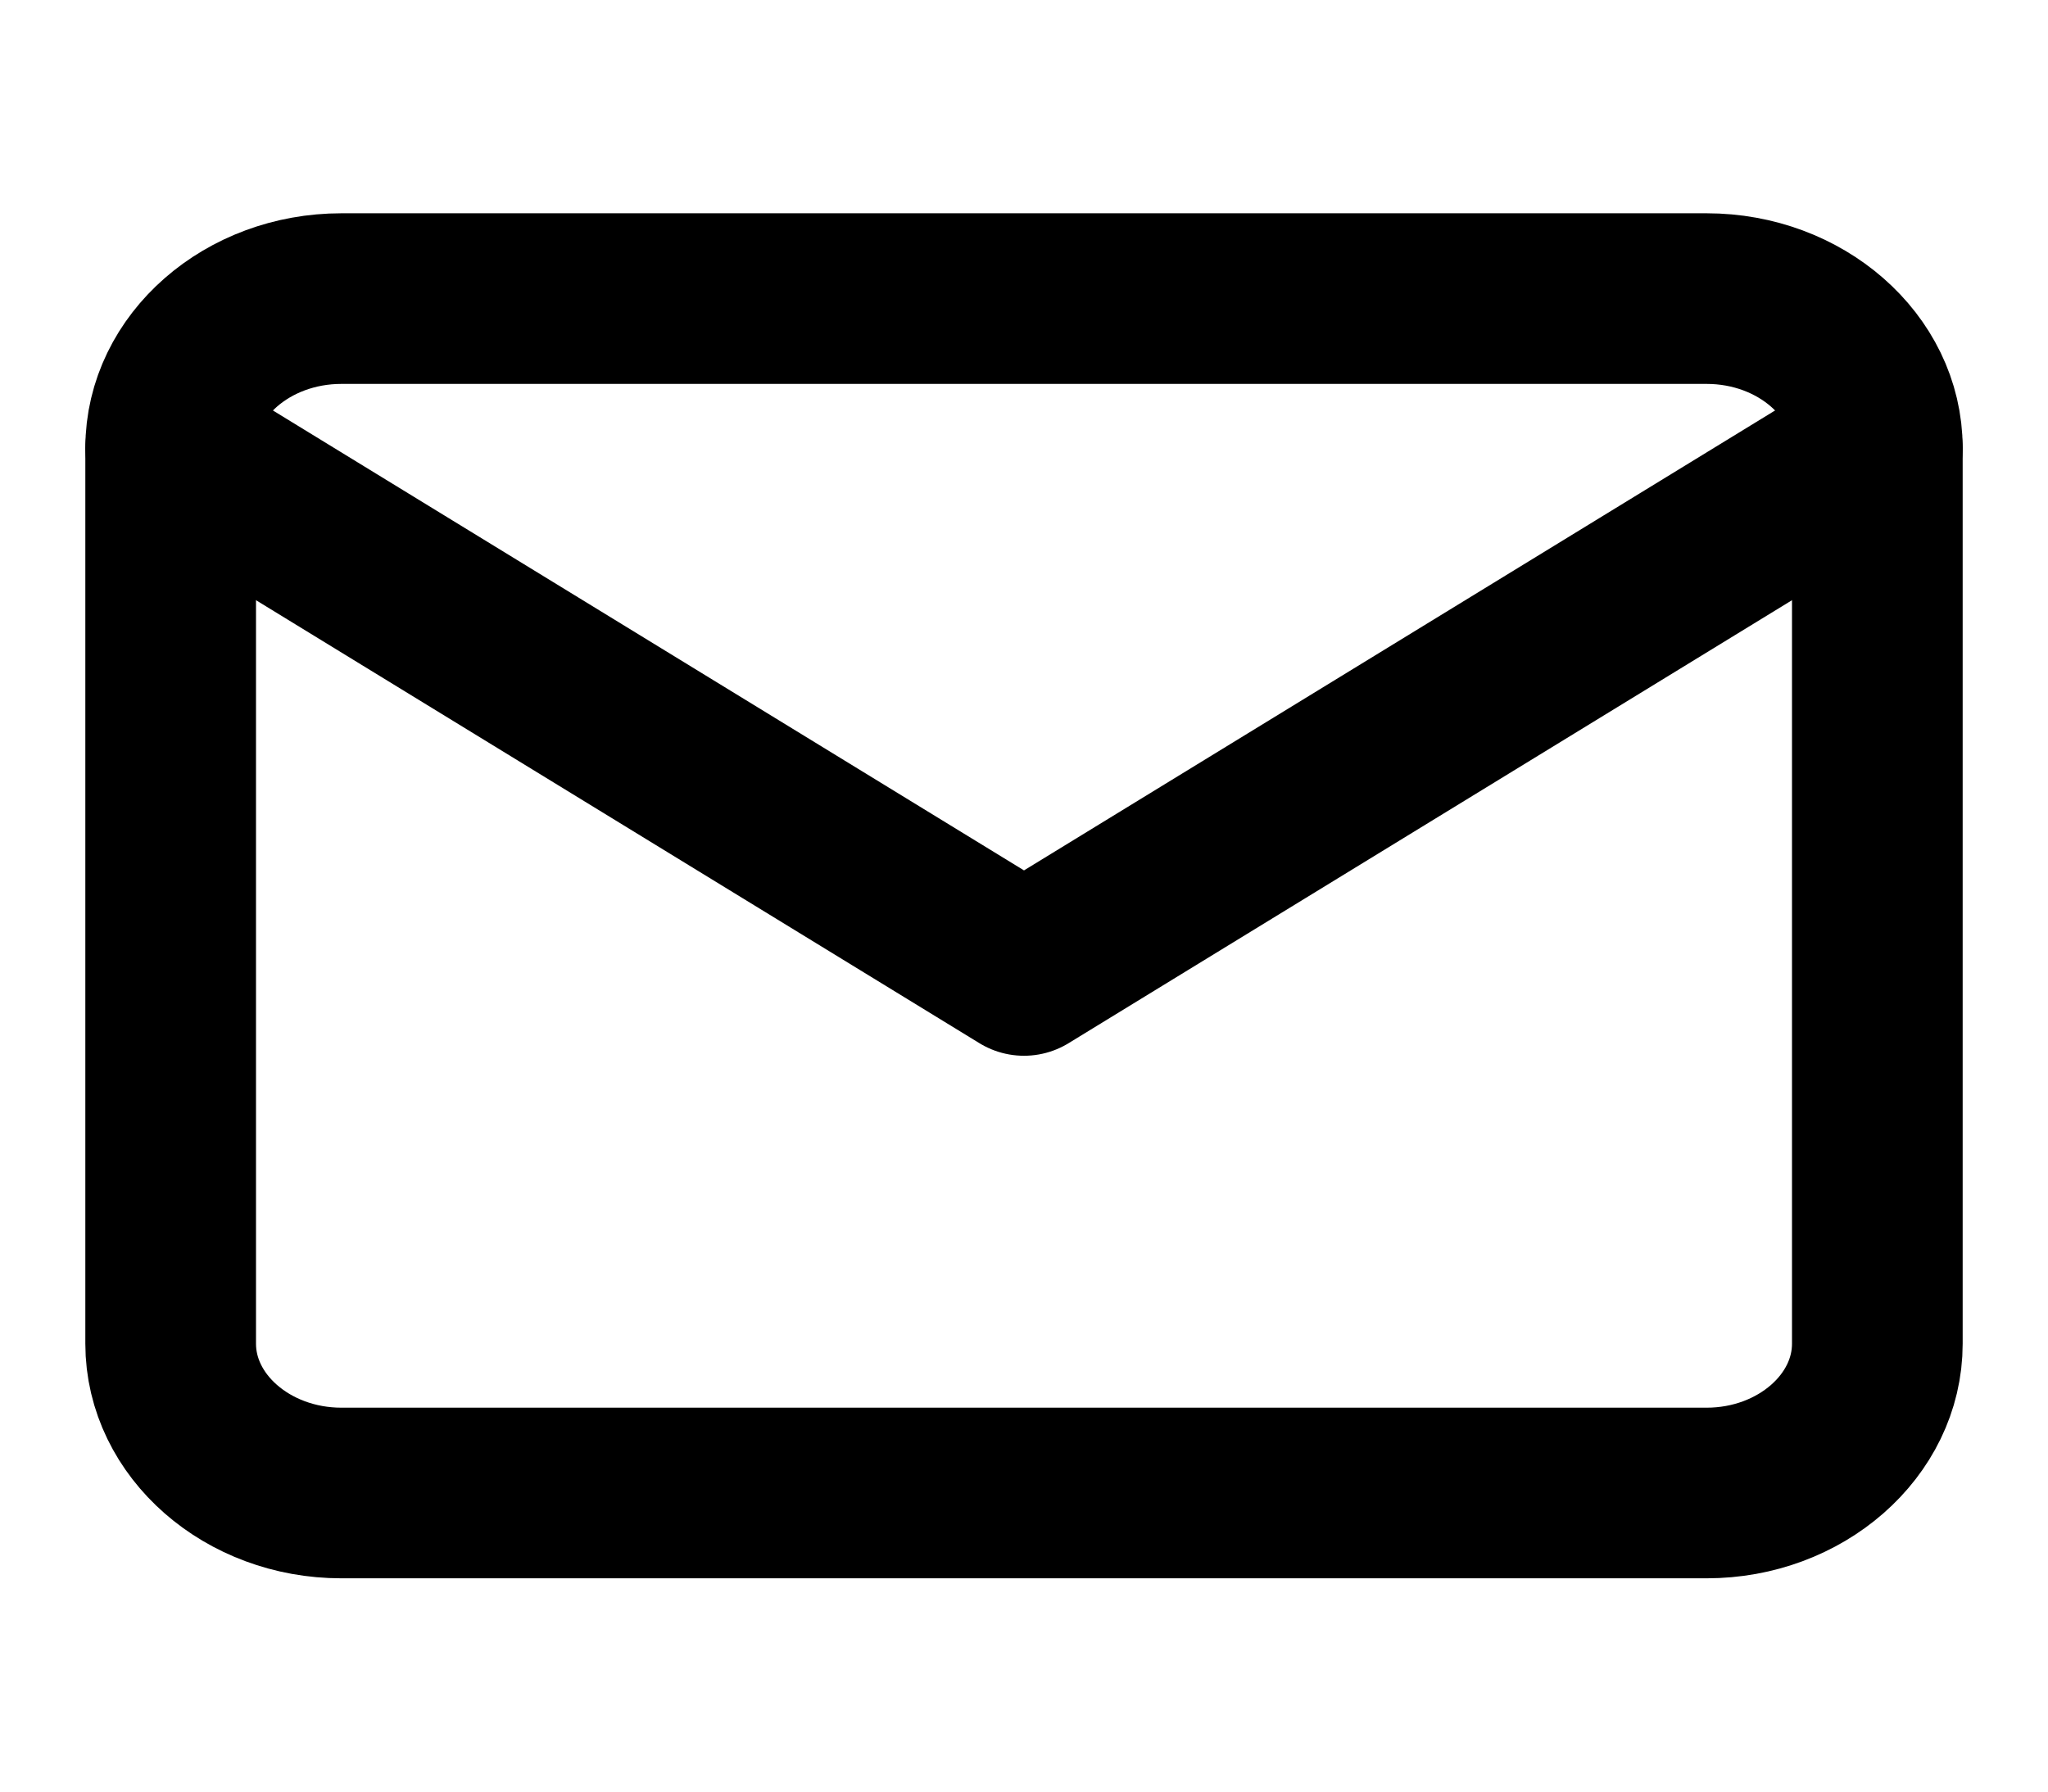
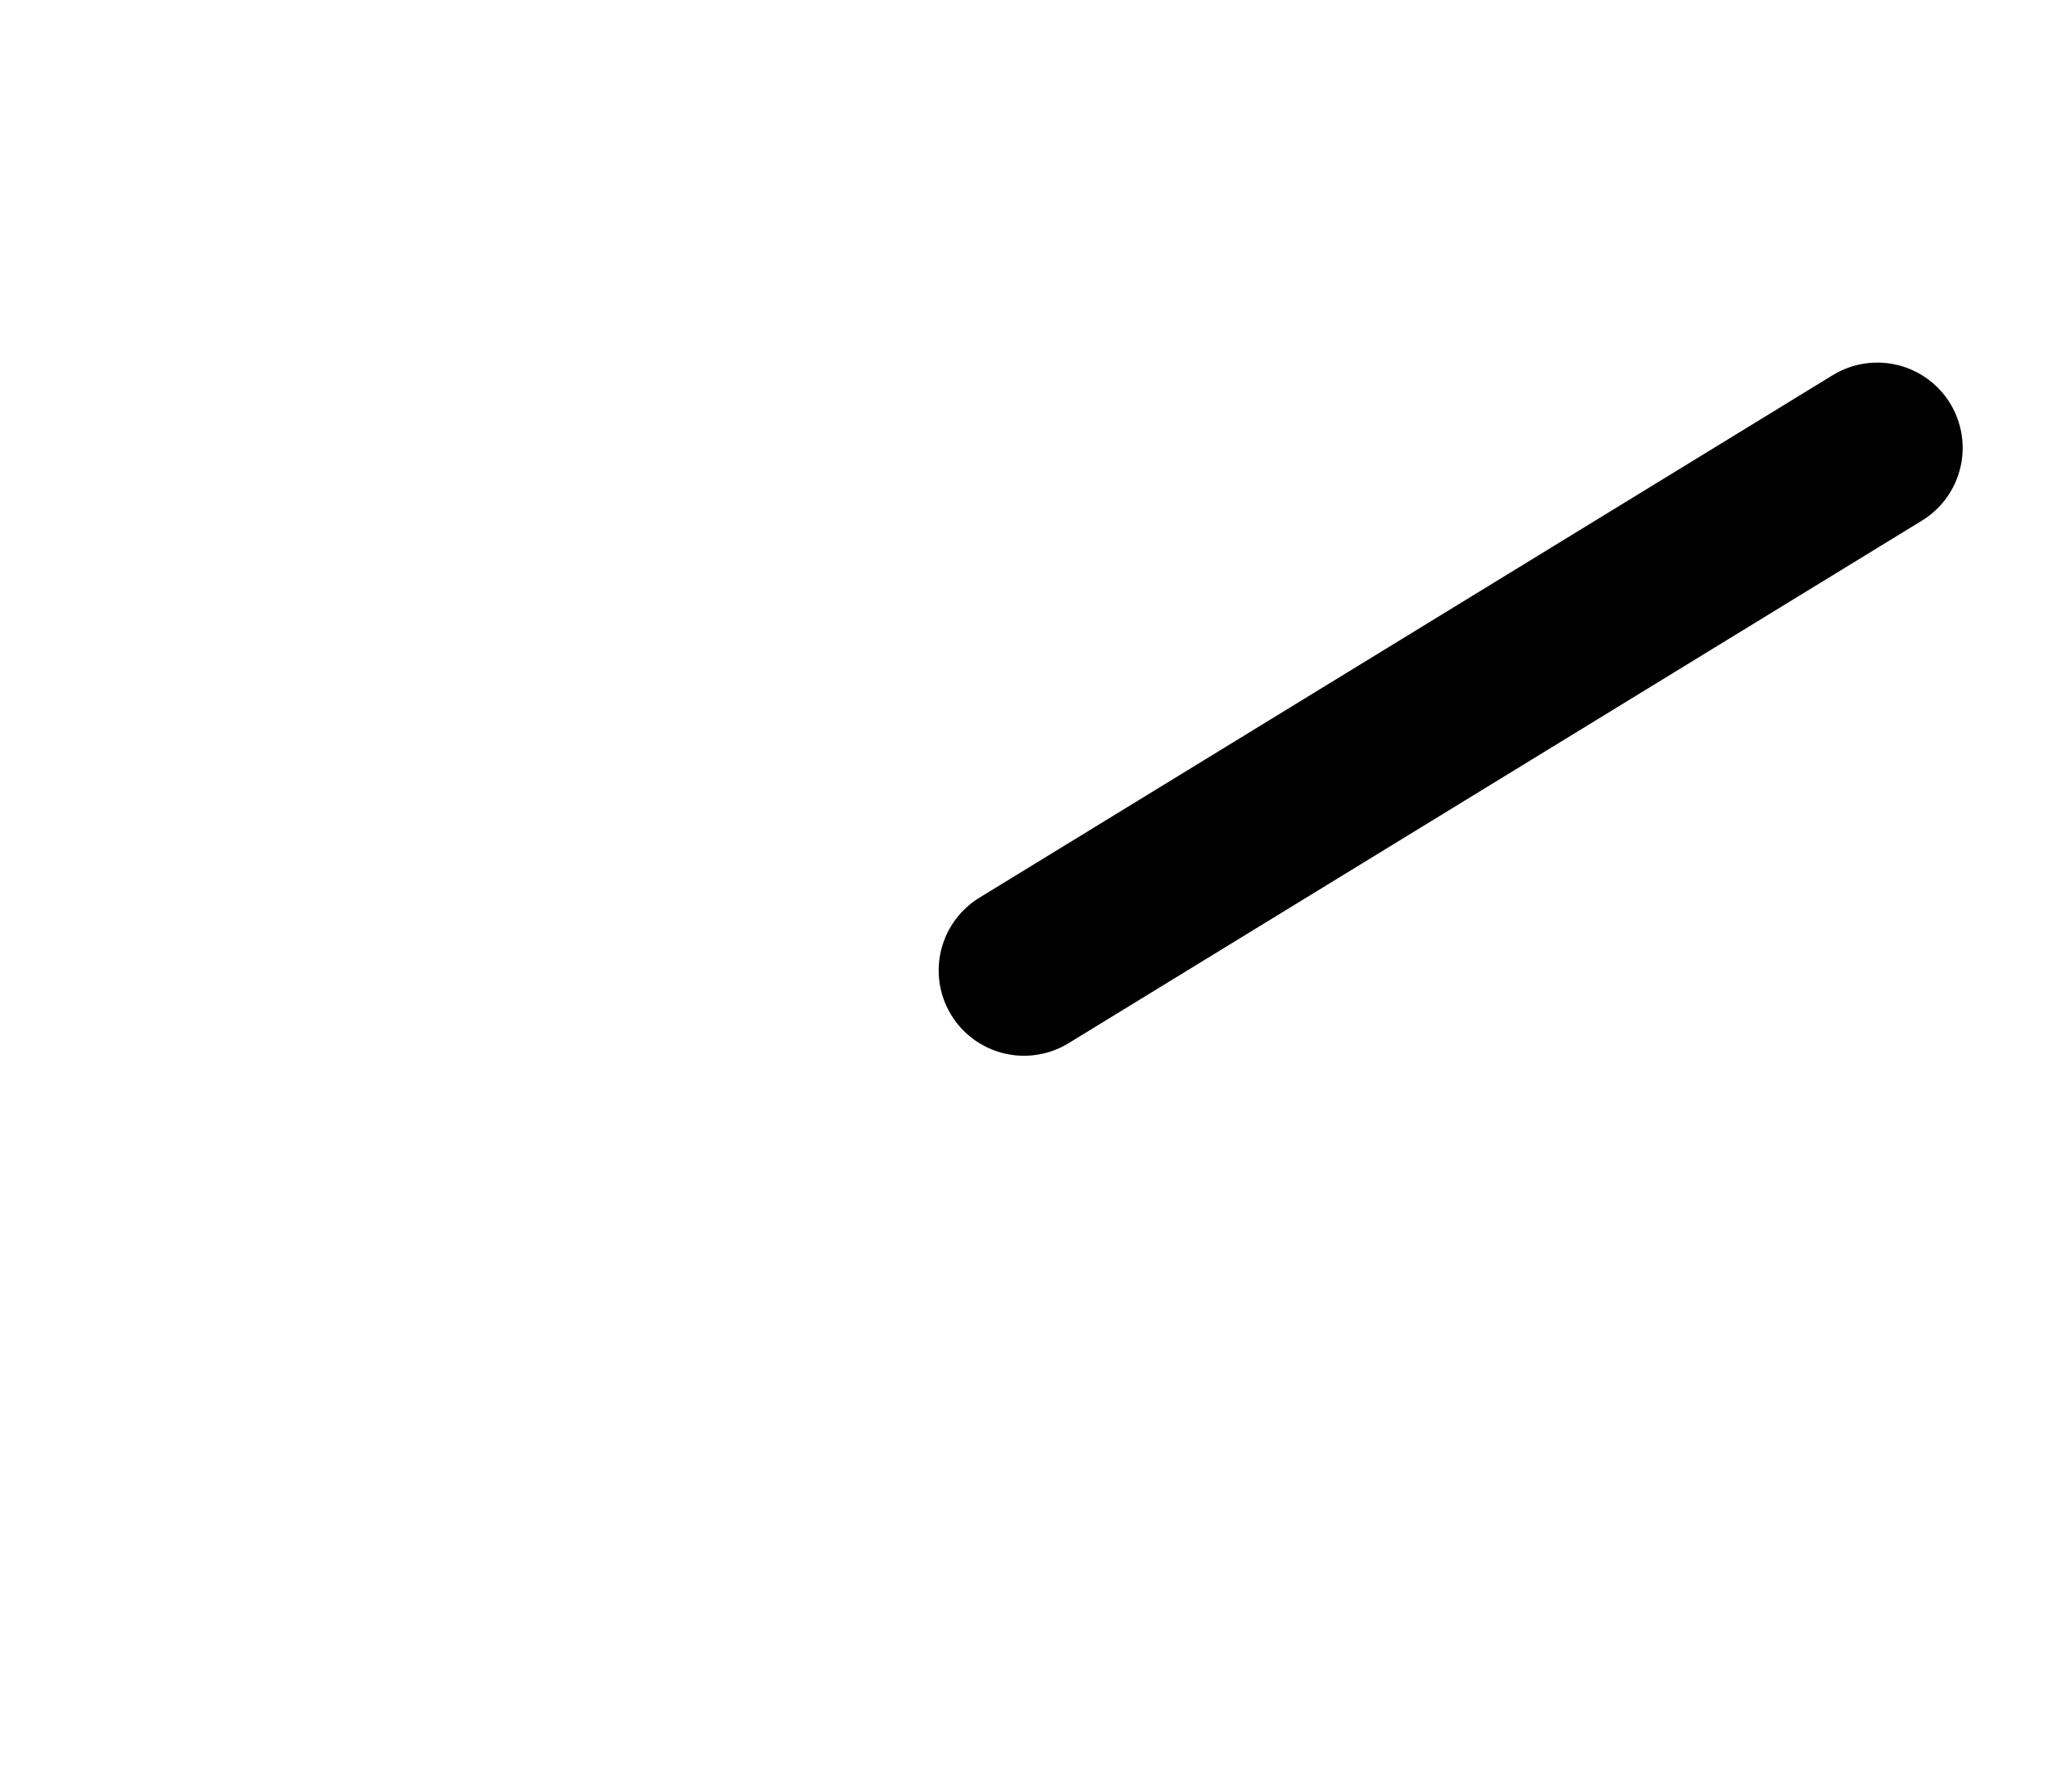
<svg xmlns="http://www.w3.org/2000/svg" width="24" height="21" viewBox="0 0 24 21" fill="none">
-   <path d="M4 3.5H20C21.1 3.5 22 4.287 22 5.25V15.75C22 16.712 21.1 17.5 20 17.5H4C2.9 17.5 2 16.712 2 15.75V5.25C2 4.287 2.9 3.5 4 3.5Z" stroke="black" stroke-width="2" stroke-linecap="round" stroke-linejoin="round" />
-   <path d="M22 5.25L12 11.375L2 5.25" stroke="black" stroke-width="2" stroke-linecap="round" stroke-linejoin="round" />
+   <path d="M22 5.25L12 11.375" stroke="black" stroke-width="2" stroke-linecap="round" stroke-linejoin="round" />
</svg>